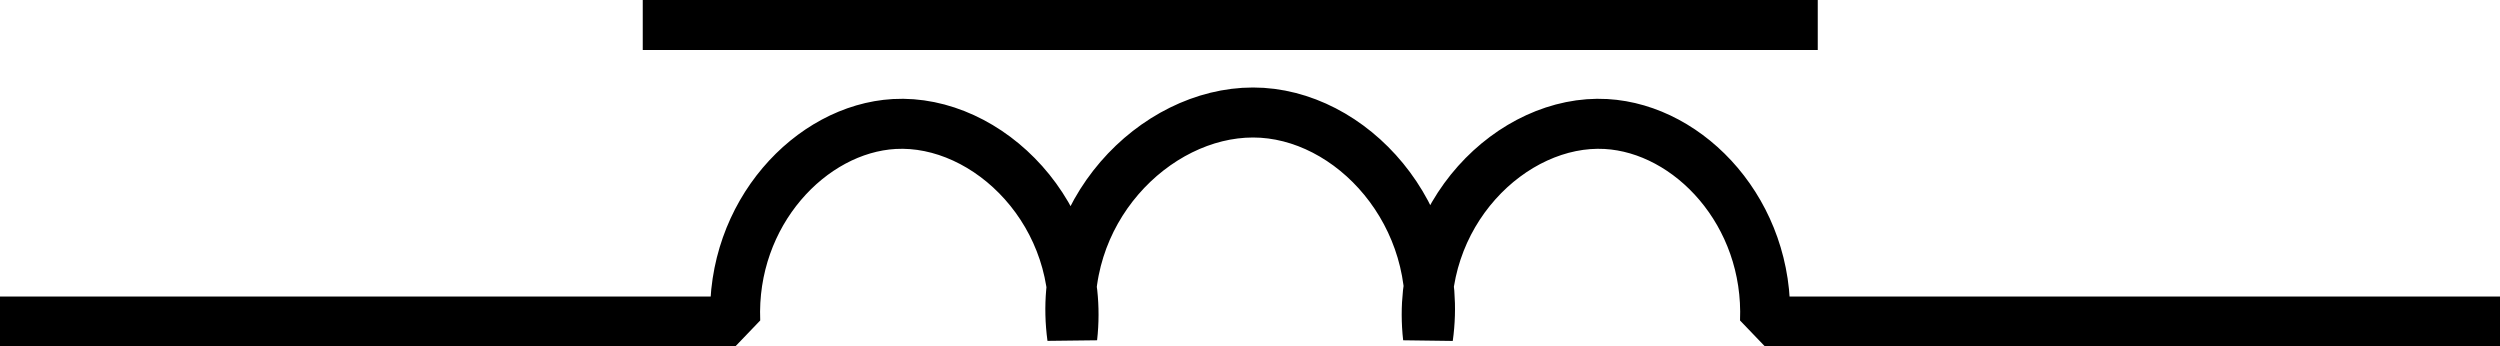
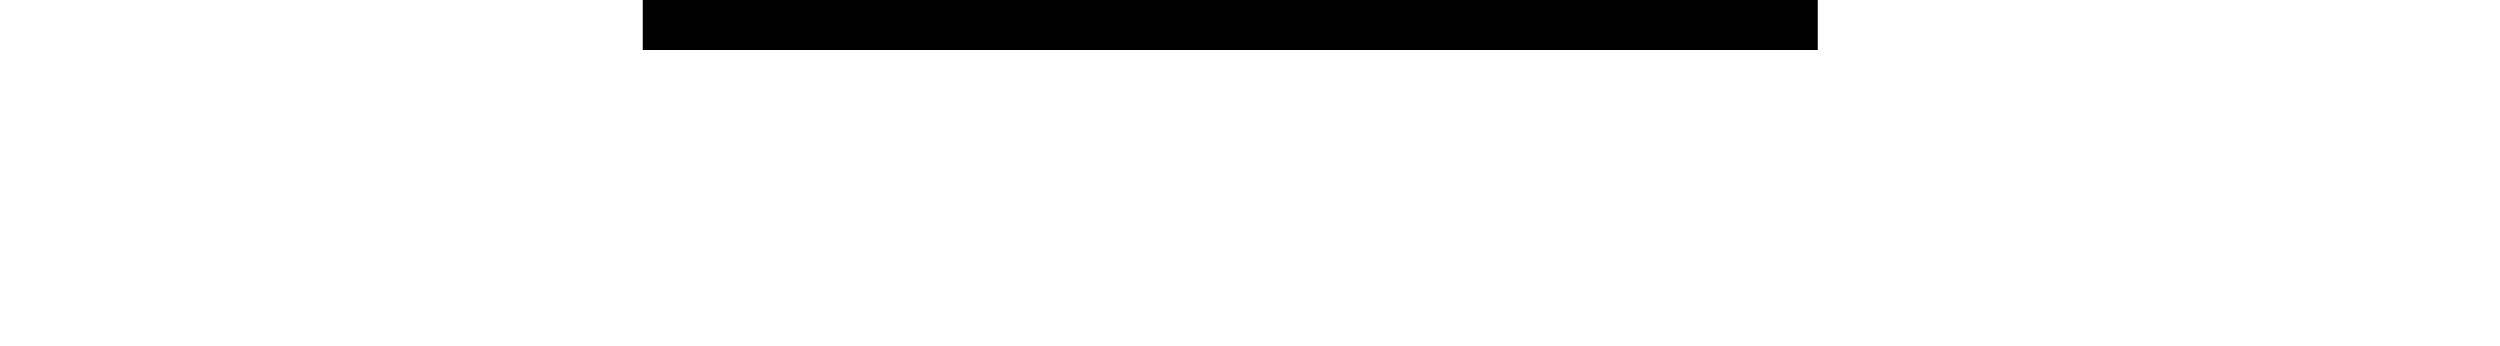
<svg xmlns="http://www.w3.org/2000/svg" width="100" height="13.86" viewBox="0 0 100 13.86">
  <defs>
    <style>
      .cls-1, .cls-2 {
        fill: none;
        stroke: #000;
        stroke-width: 2px;
      }

      .cls-1 {
        stroke-linejoin: bevel;
      }

      .cls-2 {
        stroke-miterlimit: 10;
      }
    </style>
  </defs>
  <title>Spole ar magnētisko serdiРесурс 30</title>
  <g id="Слой_2" data-name="Слой 2">
    <g id="Слой_1-2" data-name="Слой 1">
-       <path class="cls-1" d="M100,12.86H70.6c.18-4.32-3-7.71-6.36-7.9-3.75-.21-7.67,3.63-7.12,8.54.68-4.89-3.07-9-7-9s-7.91,4-7.23,9c.55-4.91-3.37-8.75-7.12-8.54-3.34.19-6.54,3.58-6.36,7.9H0" />
      <line class="cls-2" x1="72.71" y1="1" x2="25.71" y2="1" />
    </g>
  </g>
</svg>